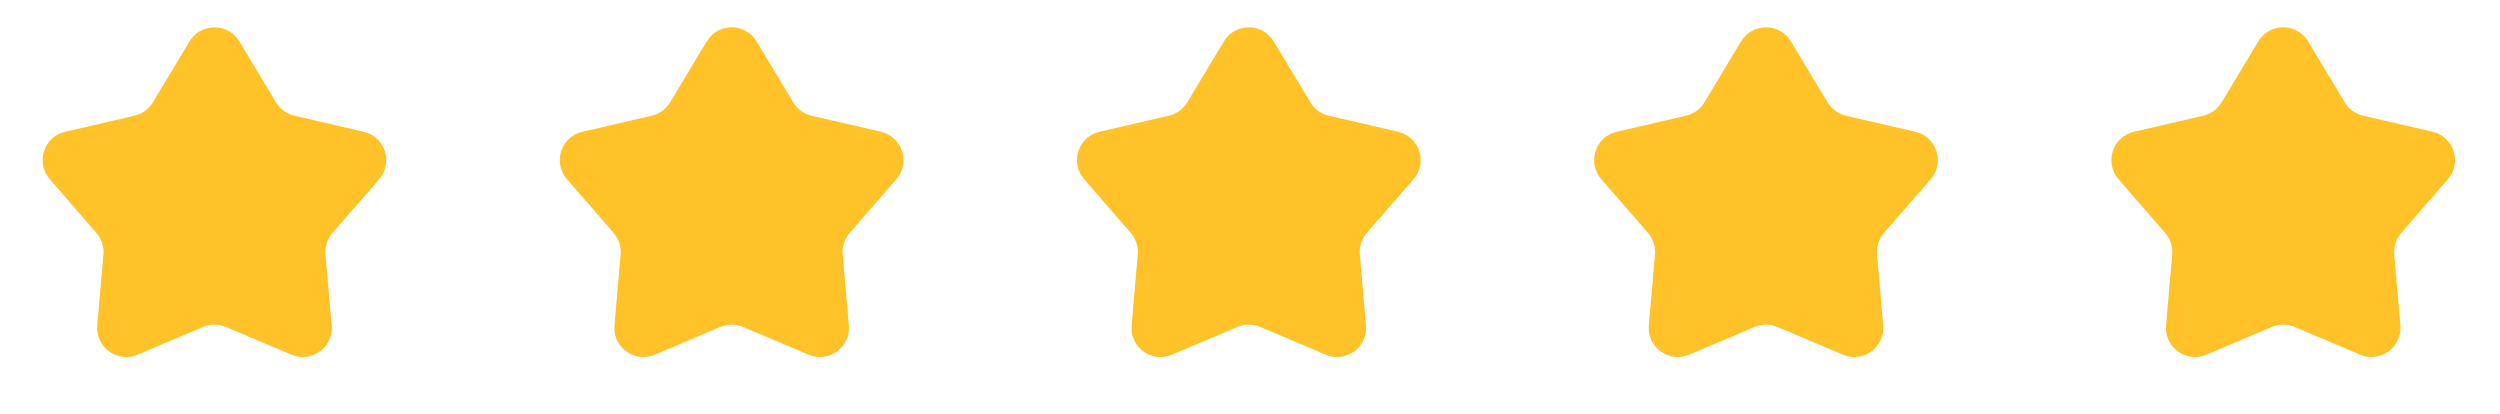
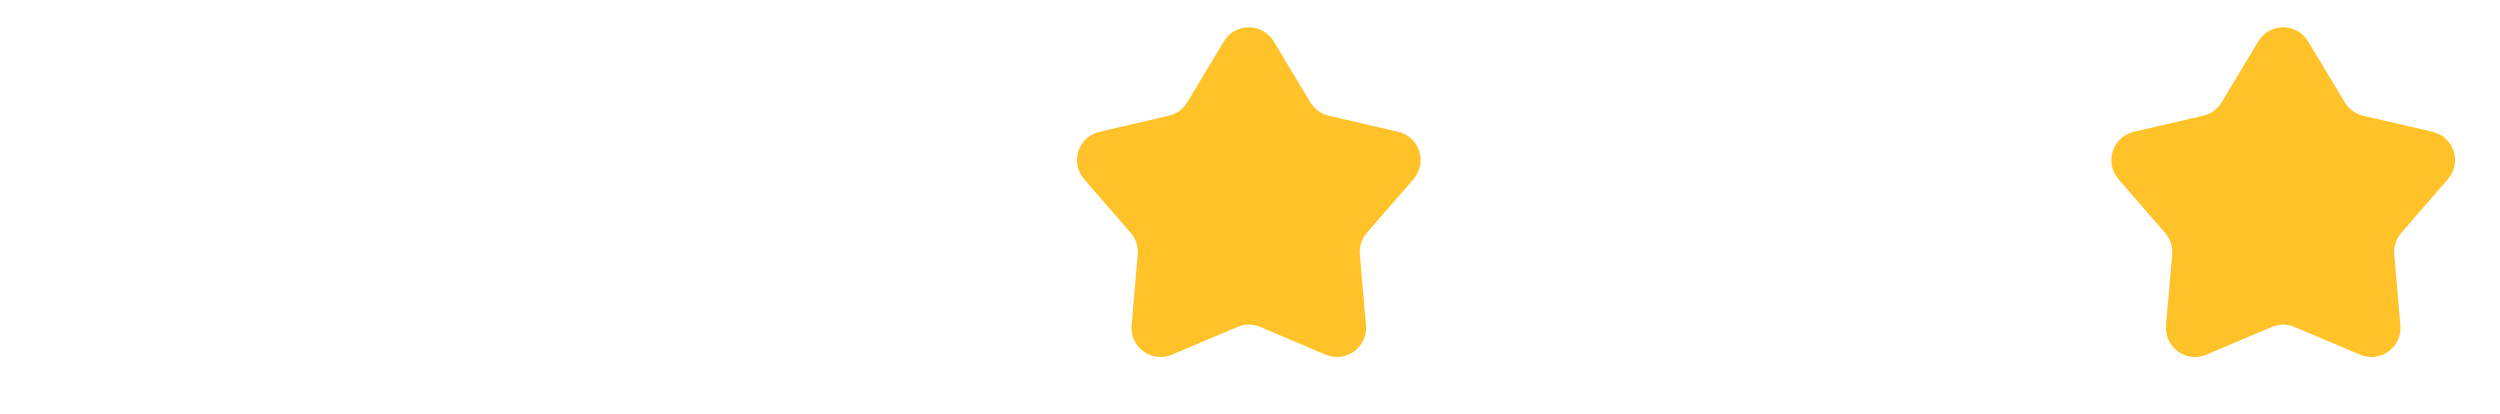
<svg xmlns="http://www.w3.org/2000/svg" width="157" height="26" viewBox="0 0 157 26" fill="none">
-   <path d="M11.903 2.6C12.613 1.421 14.322 1.421 15.032 2.6L17.337 6.43C17.592 6.853 18.008 7.155 18.489 7.267L22.844 8.276C24.185 8.586 24.713 10.212 23.811 11.252L20.881 14.627C20.557 15.001 20.398 15.489 20.441 15.982L20.827 20.435C20.946 21.806 19.563 22.811 18.295 22.274L14.18 20.531C13.724 20.338 13.21 20.338 12.755 20.531L8.639 22.274C7.372 22.811 5.989 21.806 6.108 20.435L6.494 15.982C6.537 15.489 6.378 15.001 6.054 14.627L3.124 11.252C2.221 10.212 2.75 8.586 4.091 8.276L8.445 7.267C8.927 7.155 9.343 6.853 9.598 6.43L11.903 2.6Z" fill="#FFC228" />
-   <path d="M44.383 2.6C45.093 1.421 46.803 1.421 47.512 2.6L49.817 6.43C50.072 6.853 50.488 7.155 50.97 7.267L55.324 8.276C56.665 8.586 57.194 10.212 56.291 11.252L53.361 14.627C53.037 15.001 52.878 15.489 52.921 15.982L53.307 20.435C53.426 21.806 52.043 22.811 50.776 22.274L46.66 20.531C46.205 20.338 45.691 20.338 45.236 20.531L41.12 22.274C39.852 22.811 38.469 21.806 38.588 20.435L38.975 15.982C39.017 15.489 38.858 15.001 38.534 14.627L35.604 11.252C34.702 10.212 35.23 8.586 36.571 8.276L40.926 7.267C41.407 7.155 41.823 6.853 42.078 6.43L44.383 2.6Z" fill="#FFC228" />
  <path d="M76.86 2.6C77.57 1.421 79.279 1.421 79.989 2.6L82.294 6.43C82.549 6.853 82.965 7.155 83.446 7.267L87.801 8.276C89.142 8.586 89.67 10.212 88.768 11.252L85.838 14.627C85.514 15.001 85.355 15.489 85.397 15.982L85.784 20.435C85.903 21.806 84.52 22.811 83.252 22.274L79.137 20.531C78.681 20.338 78.167 20.338 77.712 20.531L73.596 22.274C72.329 22.811 70.946 21.806 71.065 20.435L71.451 15.982C71.494 15.489 71.335 15.001 71.011 14.627L68.081 11.252C67.178 10.212 67.707 8.586 69.048 8.276L73.402 7.267C73.884 7.155 74.3 6.853 74.555 6.43L76.86 2.6Z" fill="#FFC228" />
-   <path d="M109.34 2.6C110.05 1.421 111.76 1.421 112.469 2.6L114.774 6.43C115.029 6.853 115.445 7.155 115.927 7.267L120.281 8.276C121.622 8.586 122.151 10.212 121.248 11.252L118.318 14.627C117.994 15.001 117.835 15.489 117.878 15.982L118.264 20.435C118.383 21.806 117 22.811 115.733 22.274L111.617 20.531C111.162 20.338 110.648 20.338 110.192 20.531L106.077 22.274C104.809 22.811 103.426 21.806 103.545 20.435L103.932 15.982C103.974 15.489 103.816 15.001 103.491 14.627L100.561 11.252C99.659 10.212 100.187 8.586 101.528 8.276L105.883 7.267C106.365 7.155 106.78 6.853 107.035 6.43L109.34 2.6Z" fill="#FFC228" />
  <path d="M141.821 2.6C142.53 1.421 144.24 1.421 144.95 2.6L147.255 6.43C147.51 6.853 147.926 7.155 148.407 7.267L152.762 8.276C154.103 8.586 154.631 10.212 153.729 11.252L150.799 14.627C150.475 15.001 150.316 15.489 150.358 15.982L150.745 20.435C150.864 21.806 149.481 22.811 148.213 22.274L144.098 20.531C143.642 20.338 143.128 20.338 142.673 20.531L138.557 22.274C137.29 22.811 135.907 21.806 136.026 20.435L136.412 15.982C136.455 15.489 136.296 15.001 135.972 14.627L133.042 11.252C132.139 10.212 132.668 8.586 134.009 8.276L138.363 7.267C138.845 7.155 139.261 6.853 139.516 6.43L141.821 2.6Z" fill="#FFC228" />
</svg>